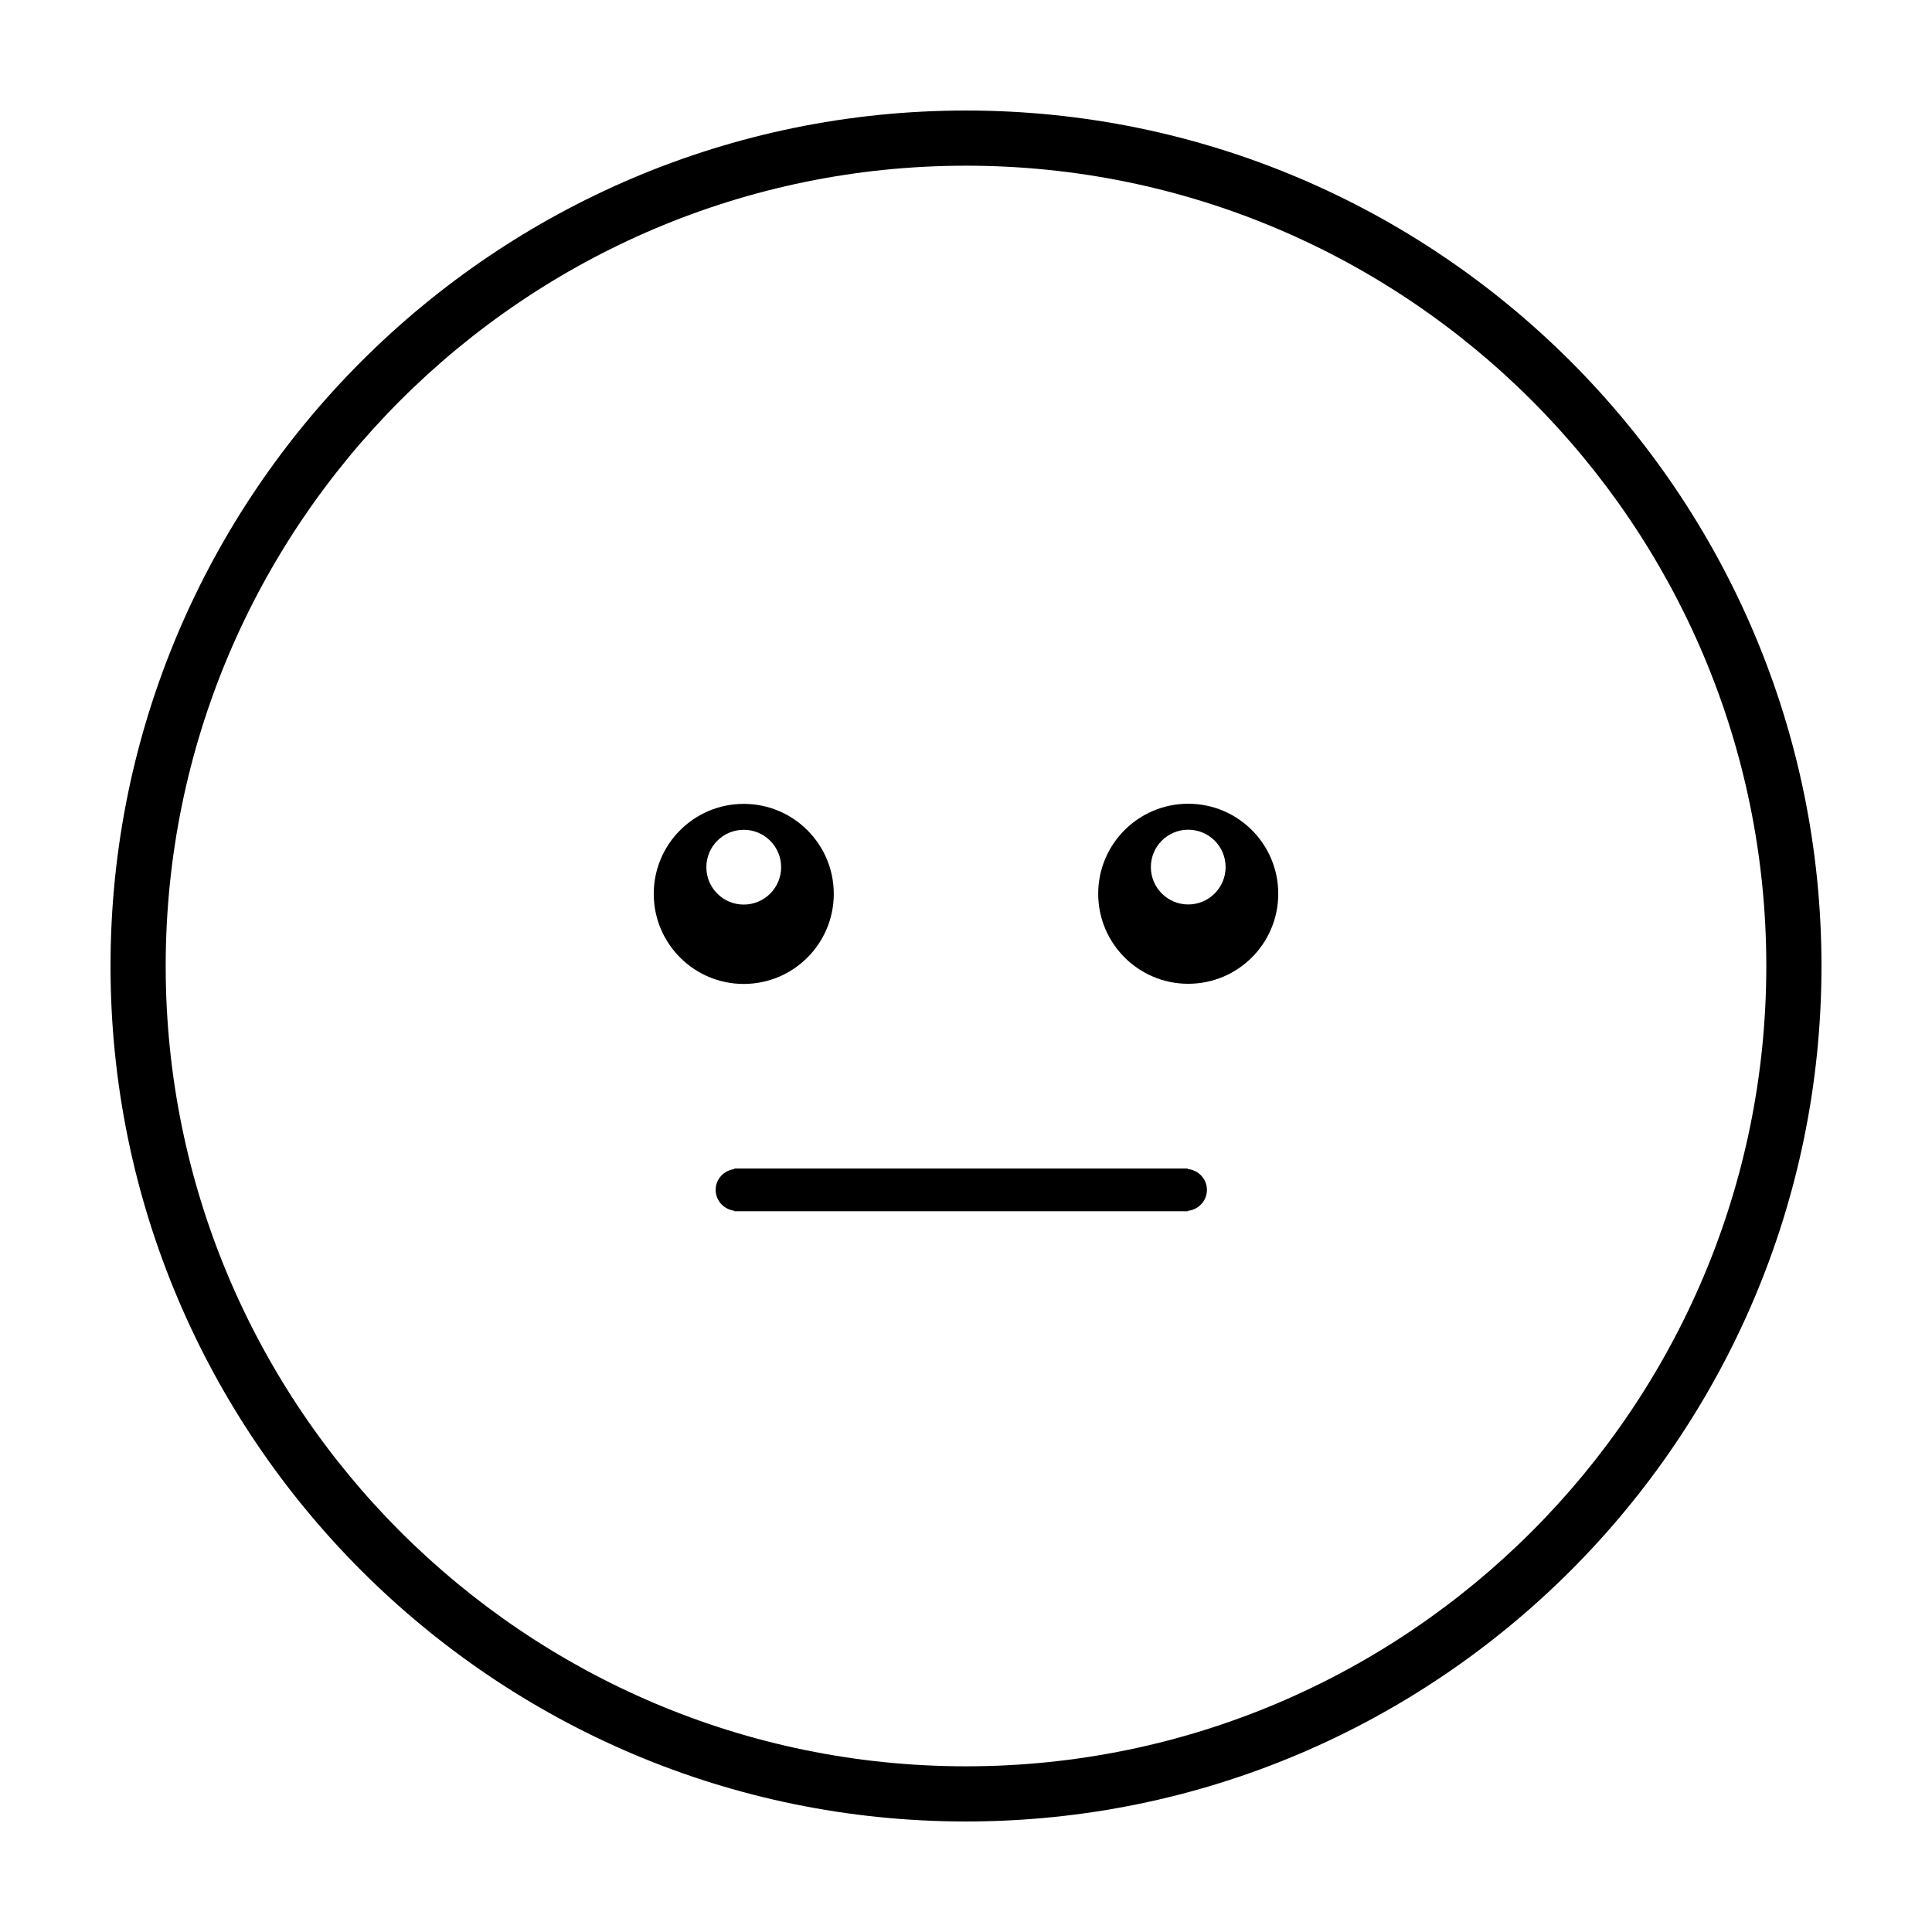
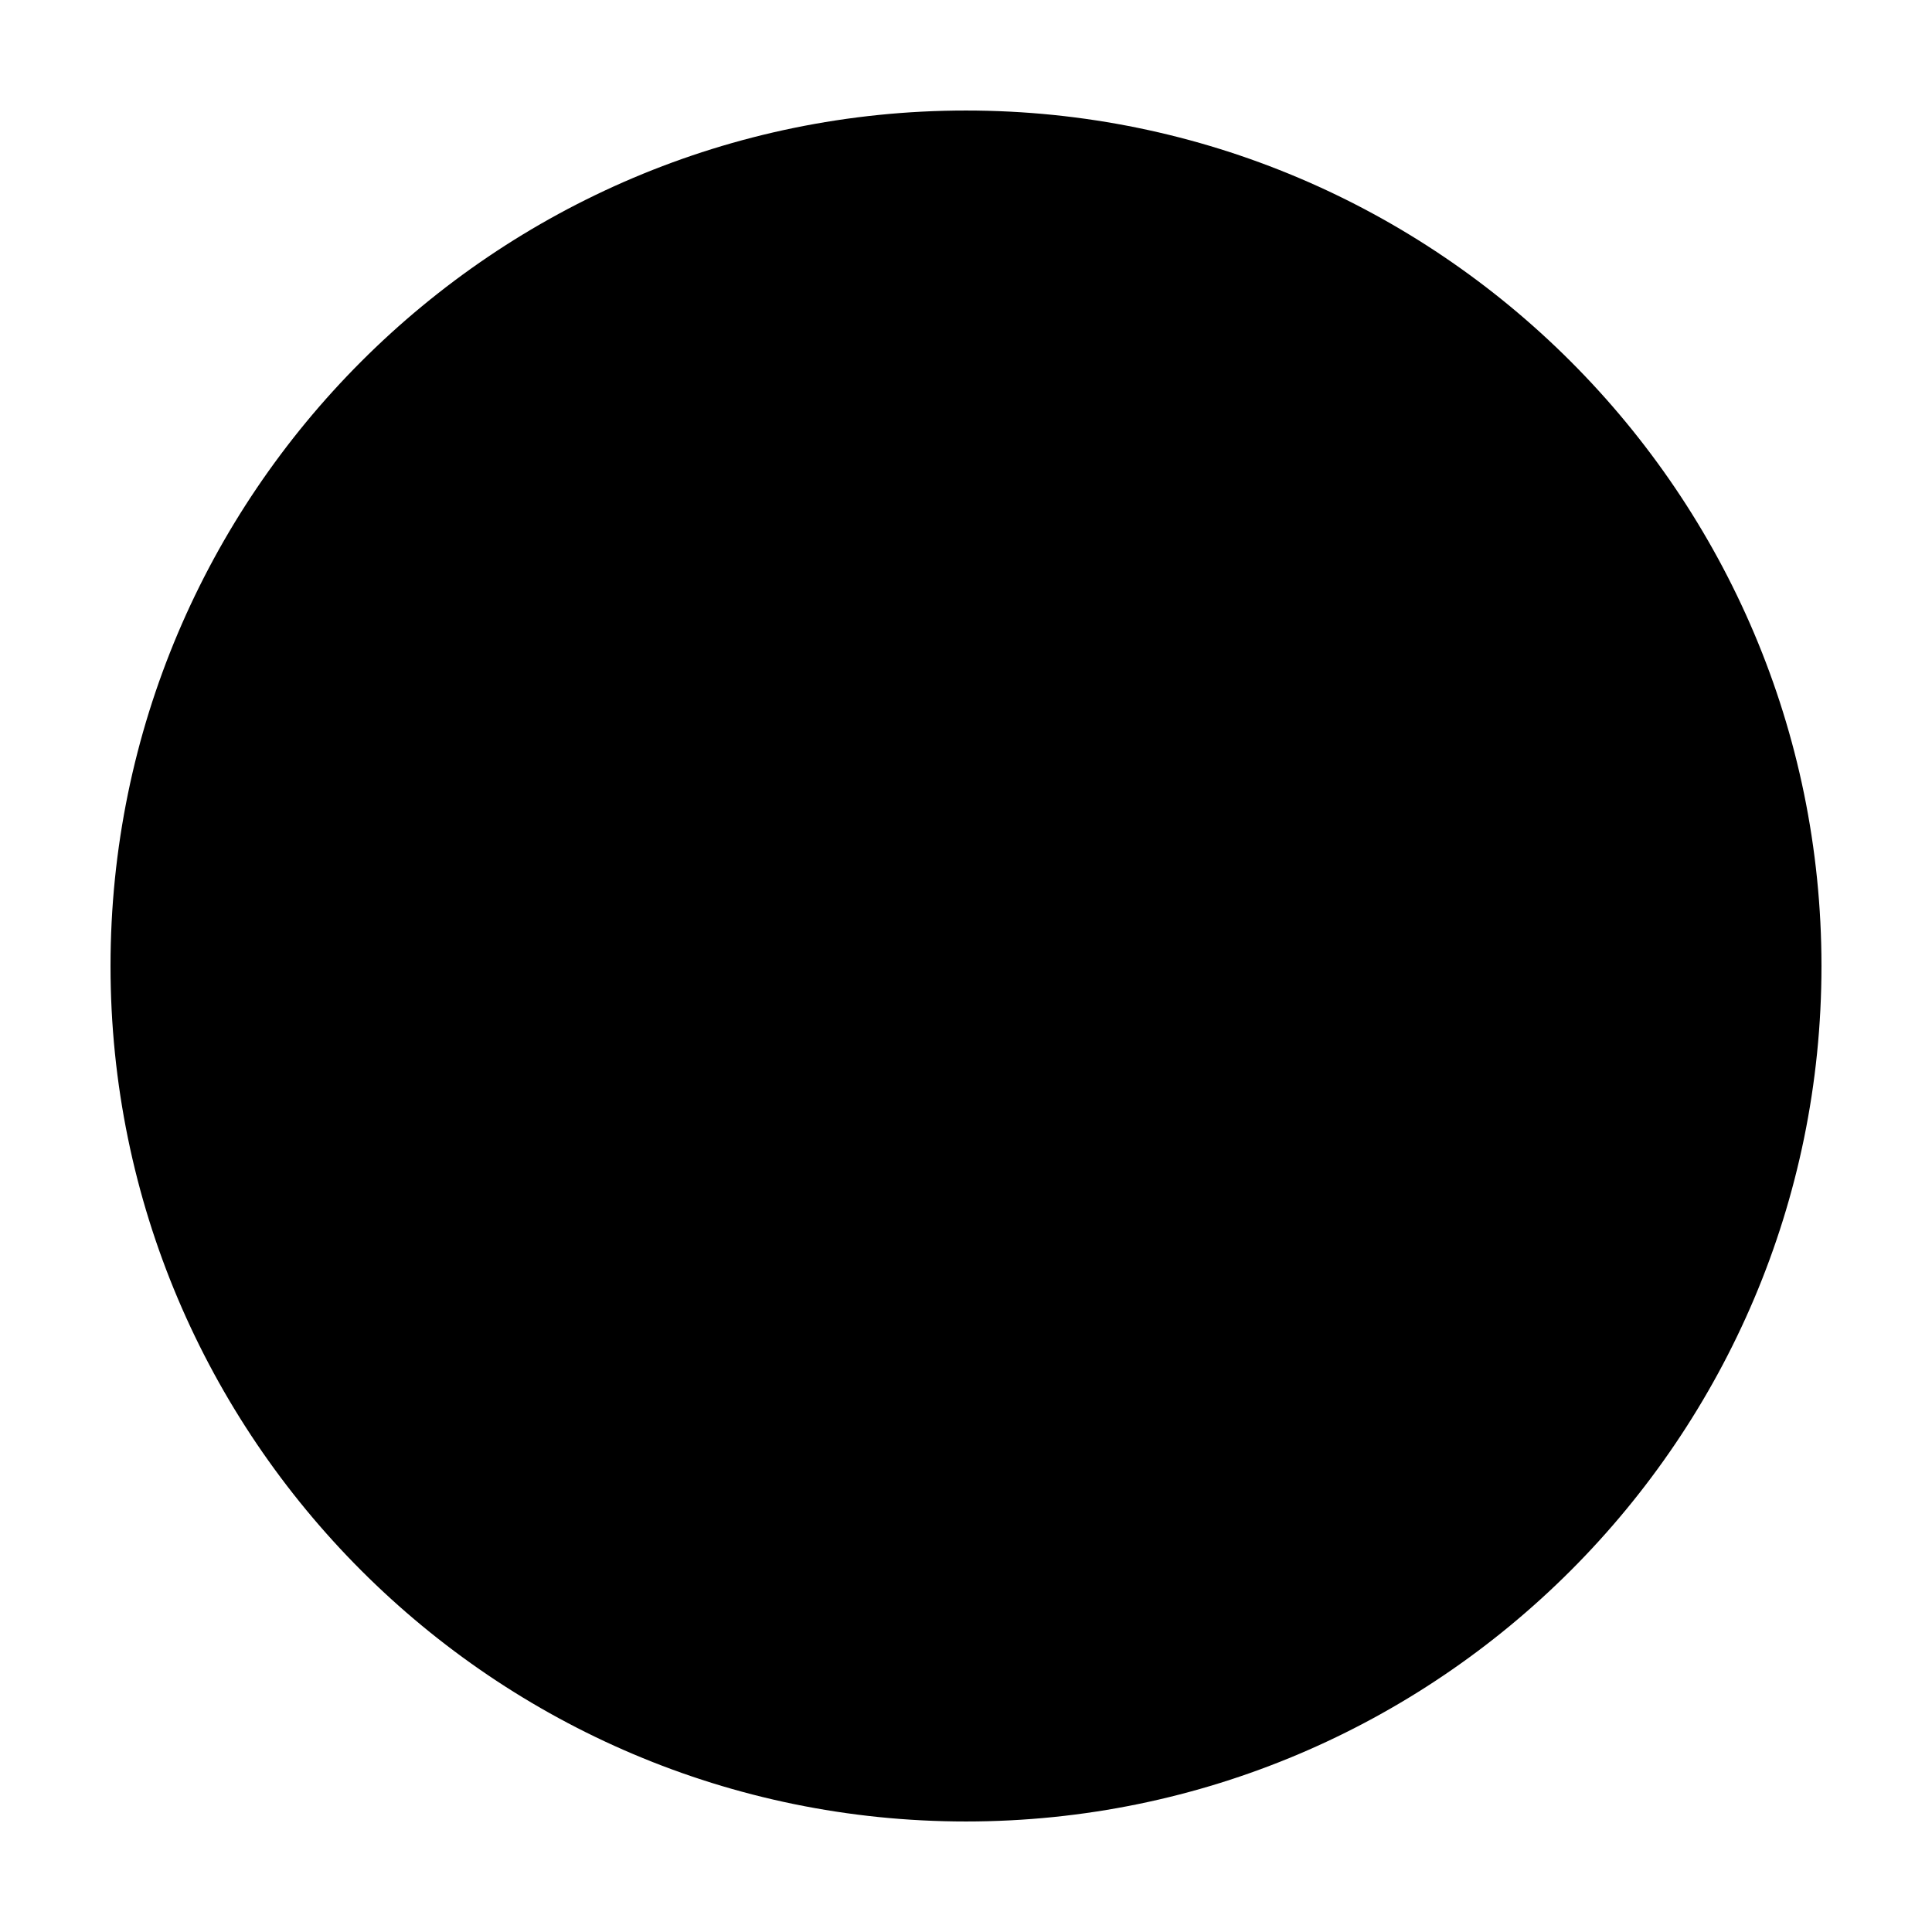
<svg xmlns="http://www.w3.org/2000/svg" fill="#000000" width="800px" height="800px" version="1.1" viewBox="144 144 512 512">
  <g>
-     <path d="m364.96 380.89c0-13.176-10.688-23.855-23.859-23.855-13.18 0-23.852 10.68-23.852 23.855s10.676 23.867 23.852 23.867c13.176-0.008 23.859-10.691 23.859-23.867zm-33.766-7.078c0-5.473 4.43-9.906 9.906-9.906 5.473 0 9.91 4.43 9.91 9.906 0 5.481-4.438 9.91-9.91 9.91-5.477 0.004-9.906-4.43-9.906-9.91z" />
    <path d="m458.89 357c-13.168 0-23.855 10.676-23.855 23.859 0 13.18 10.688 23.855 23.855 23.855 13.18 0 23.859-10.68 23.859-23.855 0.004-13.184-10.676-23.859-23.859-23.859zm0 26.691c-5.465 0-9.898-4.434-9.898-9.906 0-5.477 4.434-9.906 9.898-9.906 5.477 0 9.91 4.43 9.91 9.906-0.004 5.473-4.438 9.906-9.91 9.906z" />
-     <path d="m458.75 453.79v-0.117h-120.14v0.145c-2.769 0.352-4.953 2.637-4.953 5.512 0 2.891 2.18 5.164 4.953 5.531v0.133h120.14v-0.105c2.836-0.297 5.098-2.621 5.098-5.562 0-2.922-2.254-5.242-5.098-5.535z" />
-     <path d="m400 173.29c-125.01 0-226.71 101.7-226.71 226.71s101.7 226.71 226.71 226.71 226.71-101.7 226.71-226.71c-0.004-125.01-101.71-226.71-226.71-226.71zm0 438.8c-116.95 0-212.09-95.137-212.09-212.09 0-116.95 95.145-212.09 212.09-212.09 116.95 0 212.09 95.145 212.09 212.09-0.004 116.95-95.141 212.09-212.09 212.09z" />
+     <path d="m400 173.29c-125.01 0-226.71 101.7-226.71 226.71s101.7 226.71 226.71 226.71 226.71-101.7 226.71-226.71c-0.004-125.01-101.71-226.71-226.71-226.71zm0 438.8z" />
  </g>
</svg>